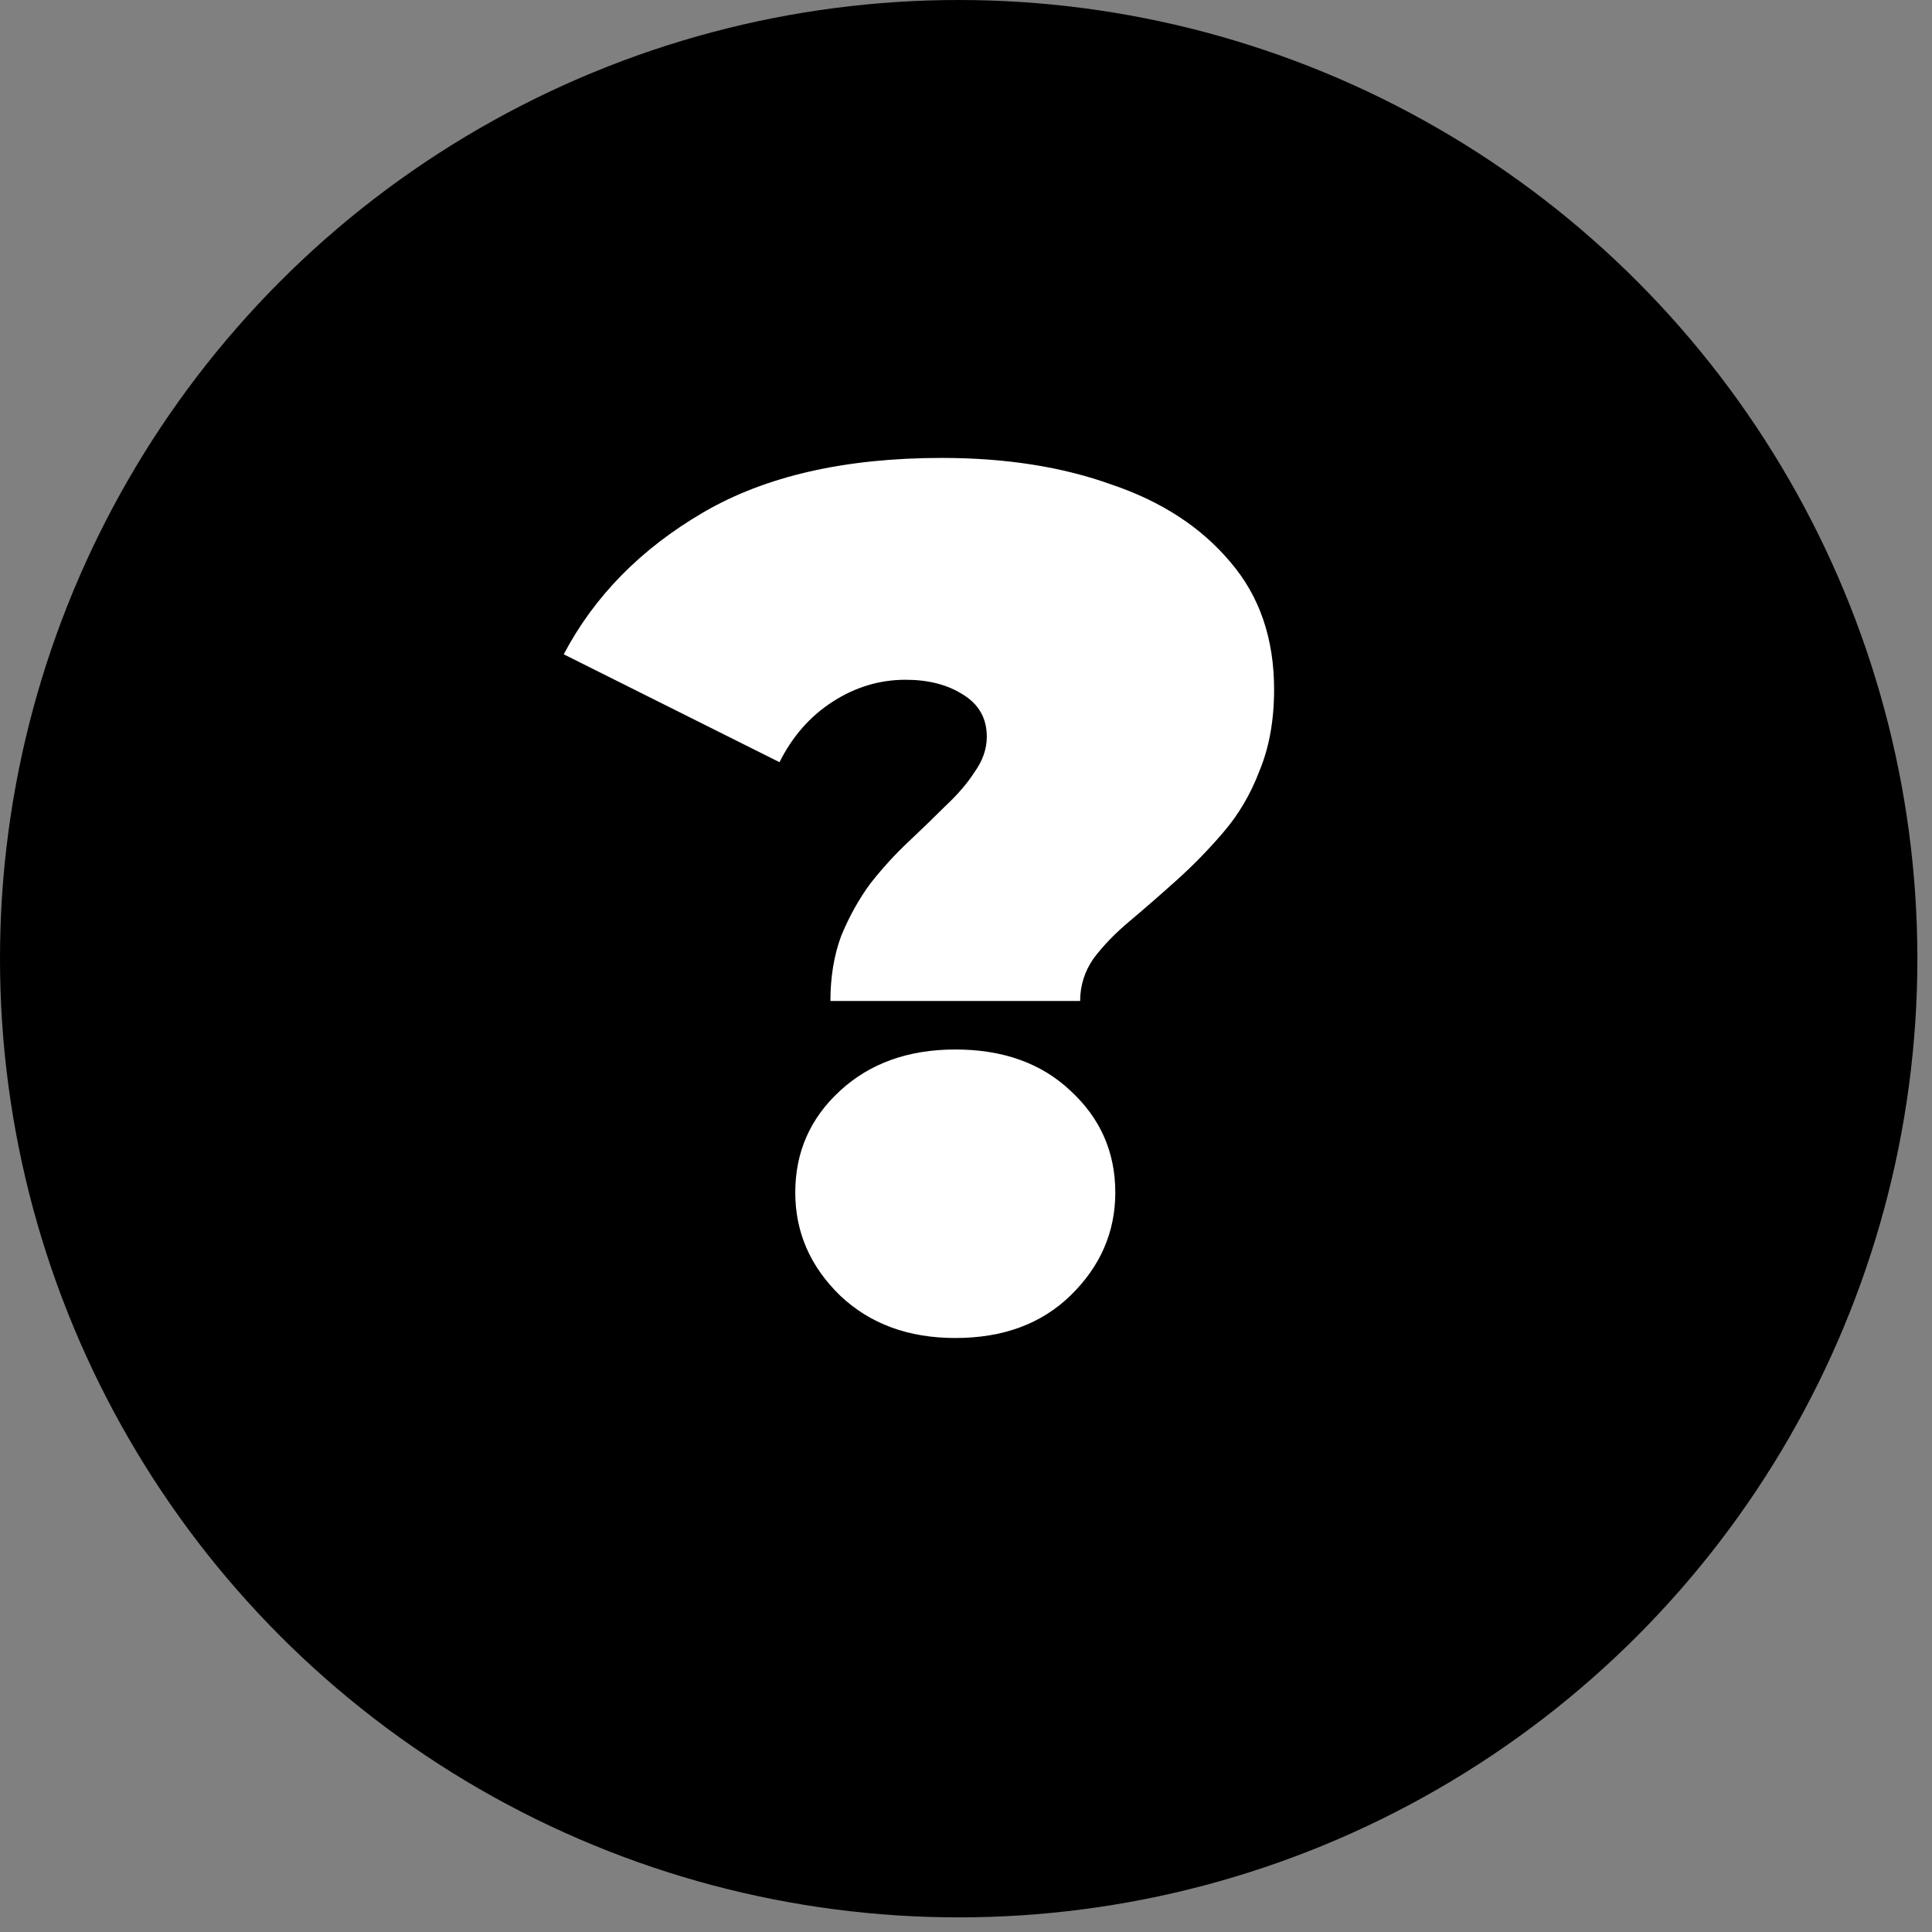
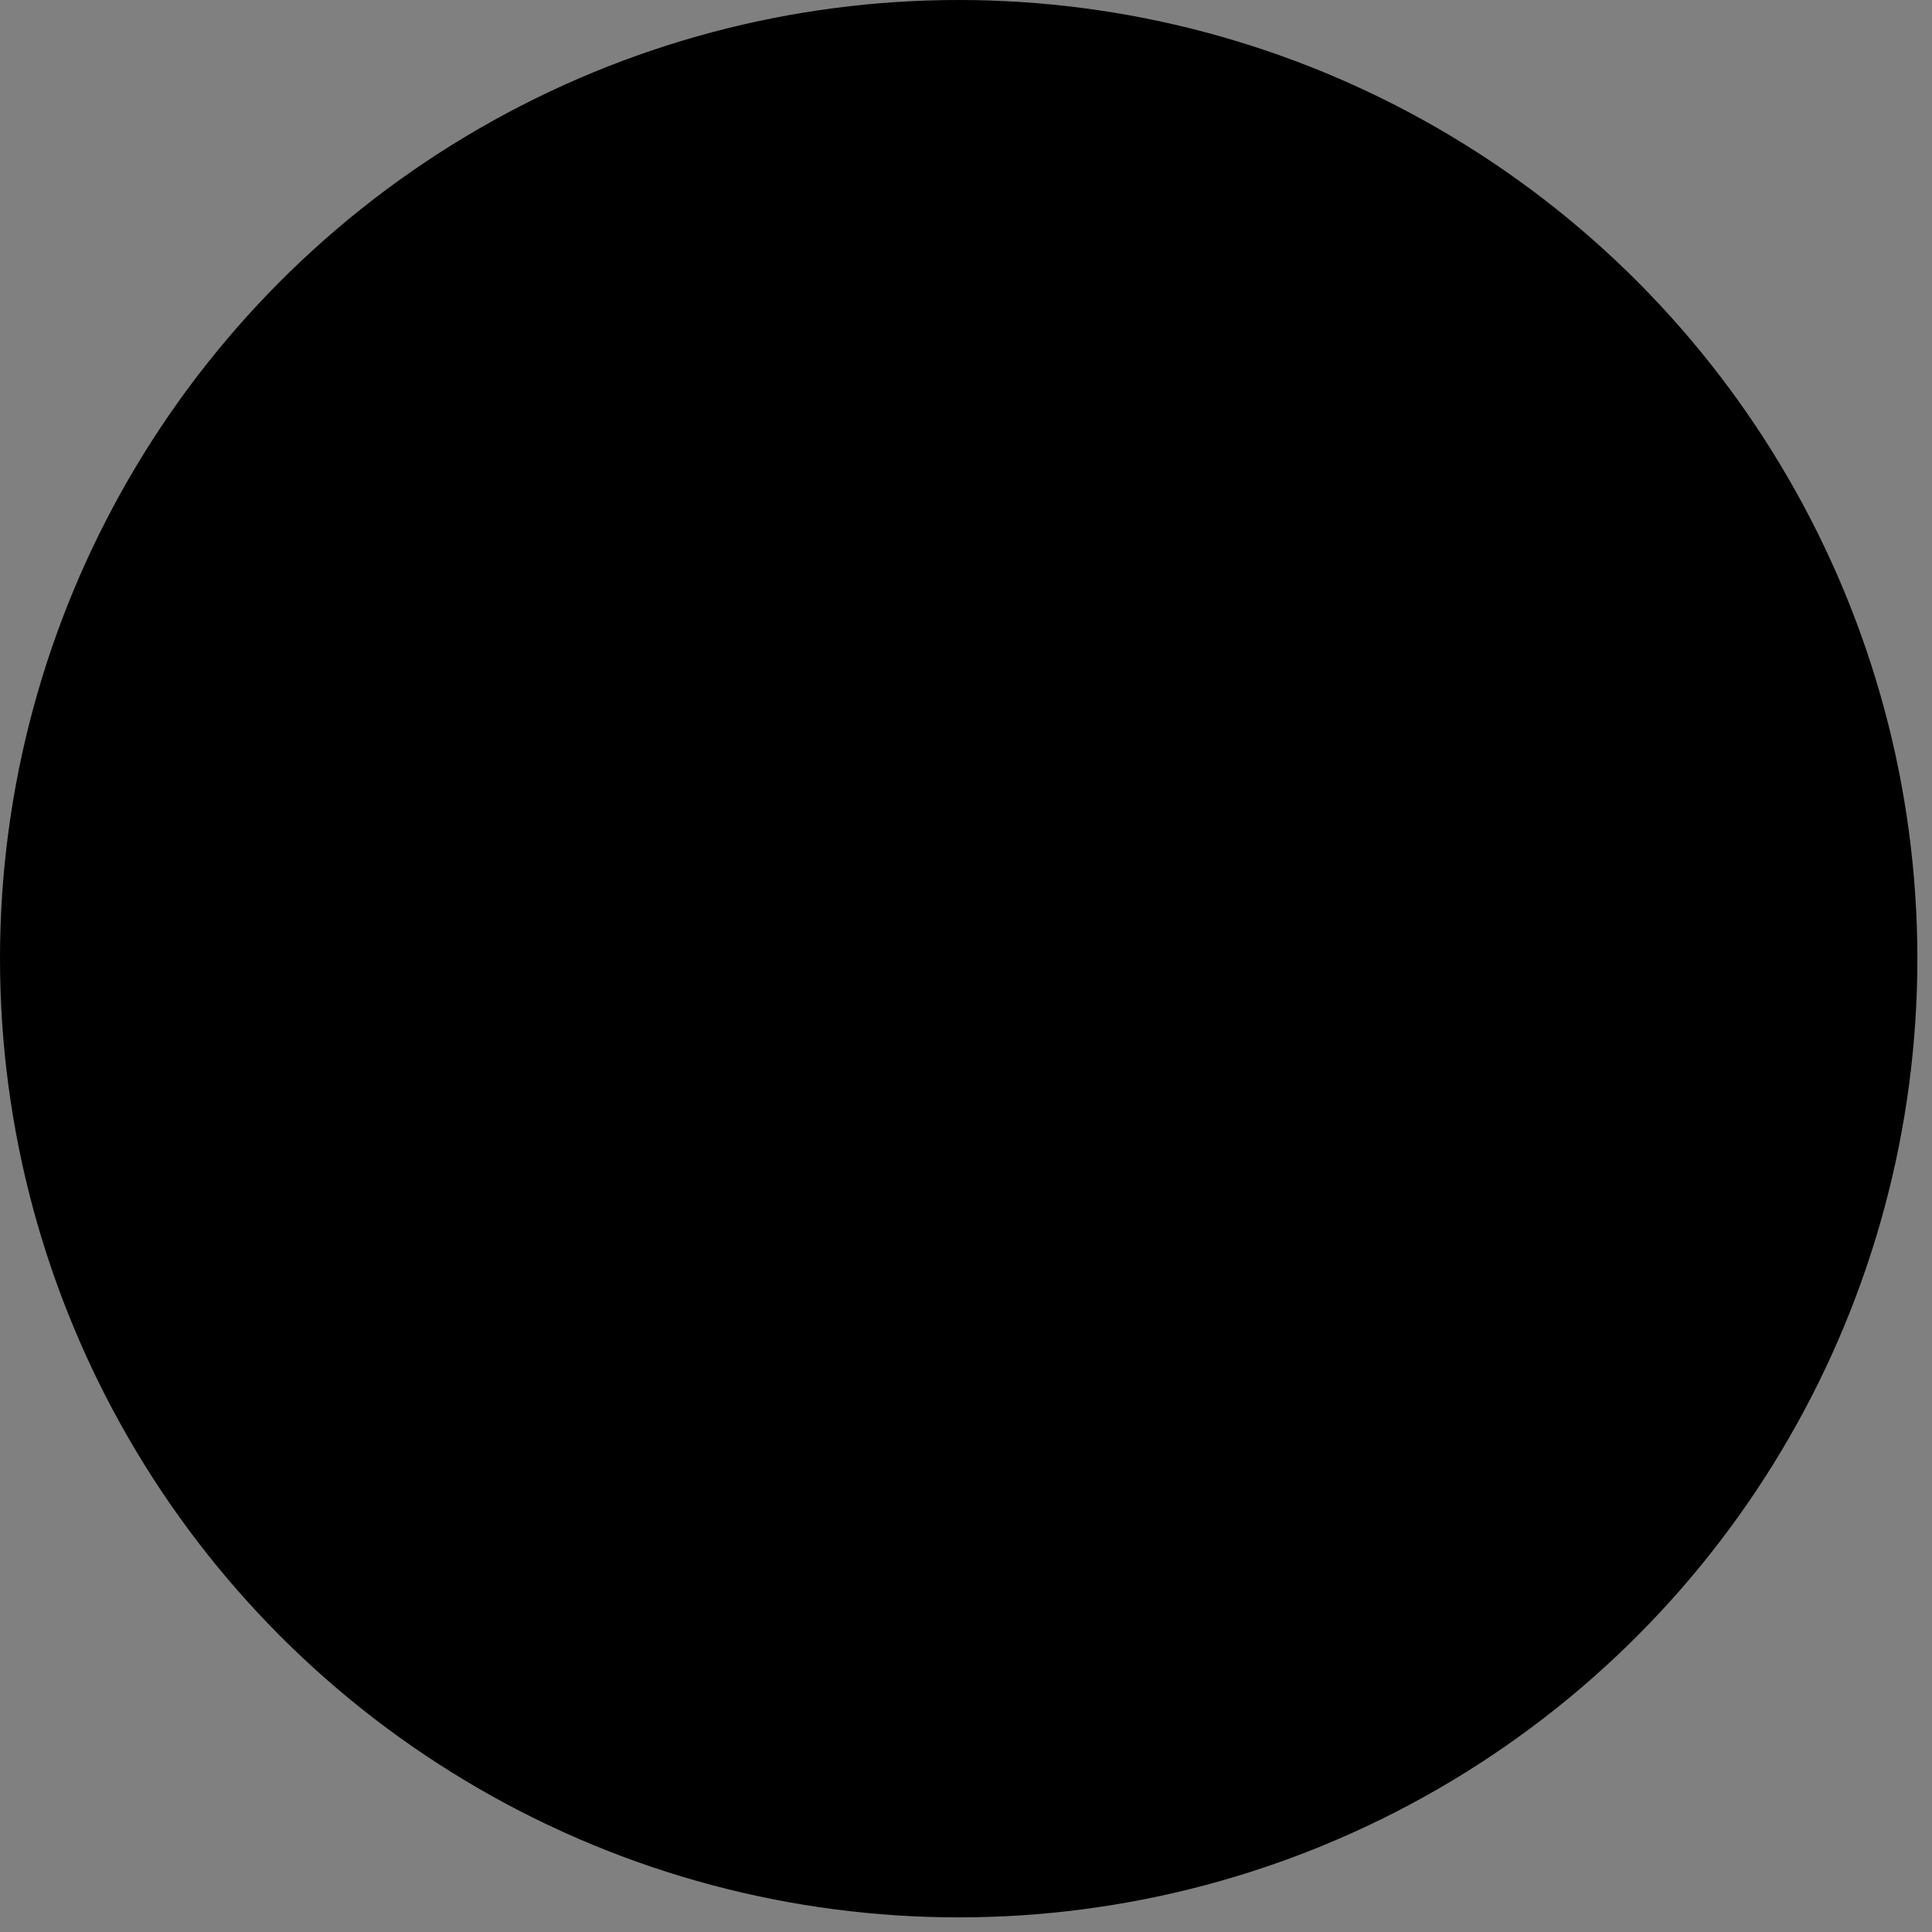
<svg xmlns="http://www.w3.org/2000/svg" width="51" height="51" viewBox="0 0 51 51" fill="none">
  <rect x="0" y="0" width="51" height="51" fill="#808080" stroke="none" />
  <circle cx="25.307" cy="25.307" r="25.307" fill="black" />
-   <path d="M21.921 26.424C21.921 25.784 22.017 25.208 22.209 24.696C22.422 24.184 22.678 23.725 22.977 23.32C23.297 22.915 23.628 22.552 23.969 22.232C24.331 21.891 24.662 21.571 24.961 21.272C25.281 20.973 25.537 20.675 25.729 20.376C25.942 20.077 26.049 19.768 26.049 19.448C26.049 18.957 25.835 18.584 25.409 18.328C25.003 18.072 24.502 17.944 23.905 17.944C23.222 17.944 22.582 18.136 21.985 18.52C21.387 18.904 20.918 19.437 20.577 20.12L14.881 17.272C15.691 15.736 16.918 14.488 18.561 13.528C20.203 12.568 22.305 12.088 24.865 12.088C26.55 12.088 28.044 12.323 29.345 12.792C30.668 13.24 31.713 13.923 32.481 14.84C33.249 15.736 33.633 16.856 33.633 18.2C33.633 19.011 33.505 19.725 33.249 20.344C33.014 20.963 32.694 21.507 32.289 21.976C31.905 22.424 31.5 22.84 31.073 23.224C30.646 23.608 30.23 23.971 29.825 24.312C29.441 24.632 29.121 24.963 28.865 25.304C28.63 25.645 28.513 26.019 28.513 26.424H21.921ZM25.217 35.32C23.98 35.32 22.966 34.947 22.177 34.2C21.387 33.432 20.993 32.525 20.993 31.48C20.993 30.413 21.387 29.517 22.177 28.792C22.966 28.067 23.98 27.704 25.217 27.704C26.476 27.704 27.489 28.067 28.257 28.792C29.046 29.517 29.441 30.413 29.441 31.48C29.441 32.525 29.046 33.432 28.257 34.2C27.489 34.947 26.476 35.32 25.217 35.32Z" fill="white" />
</svg>